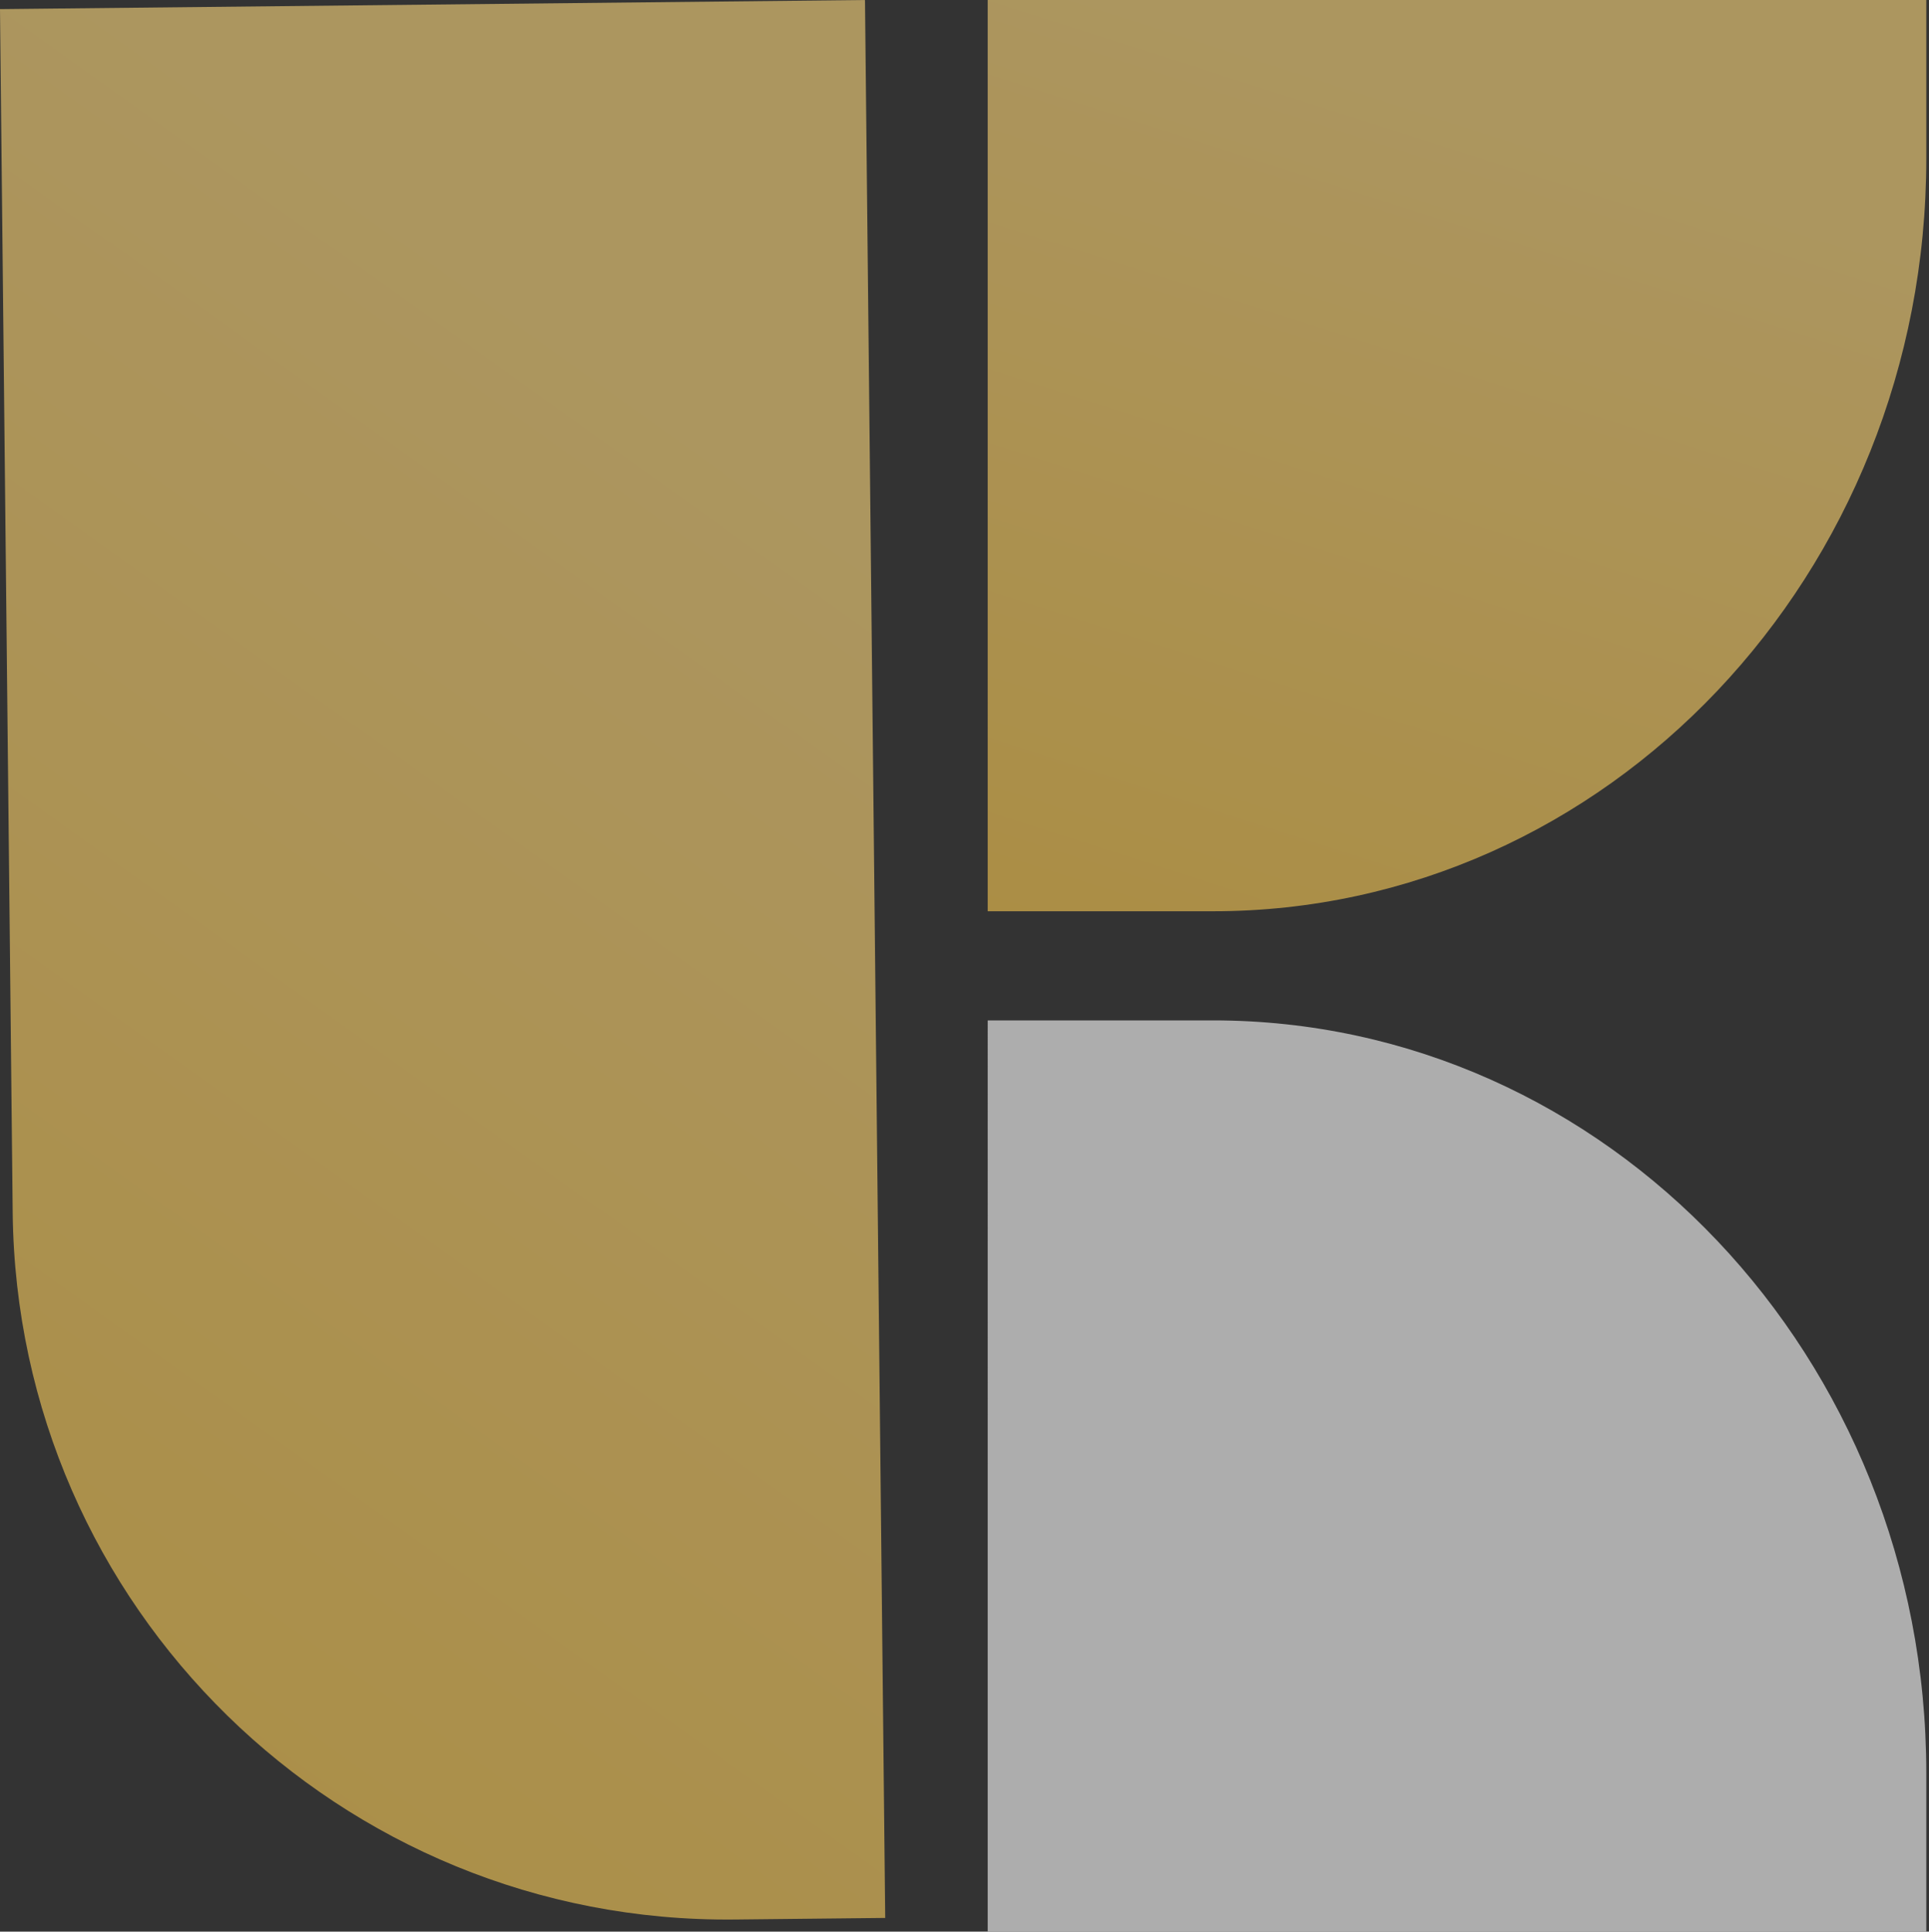
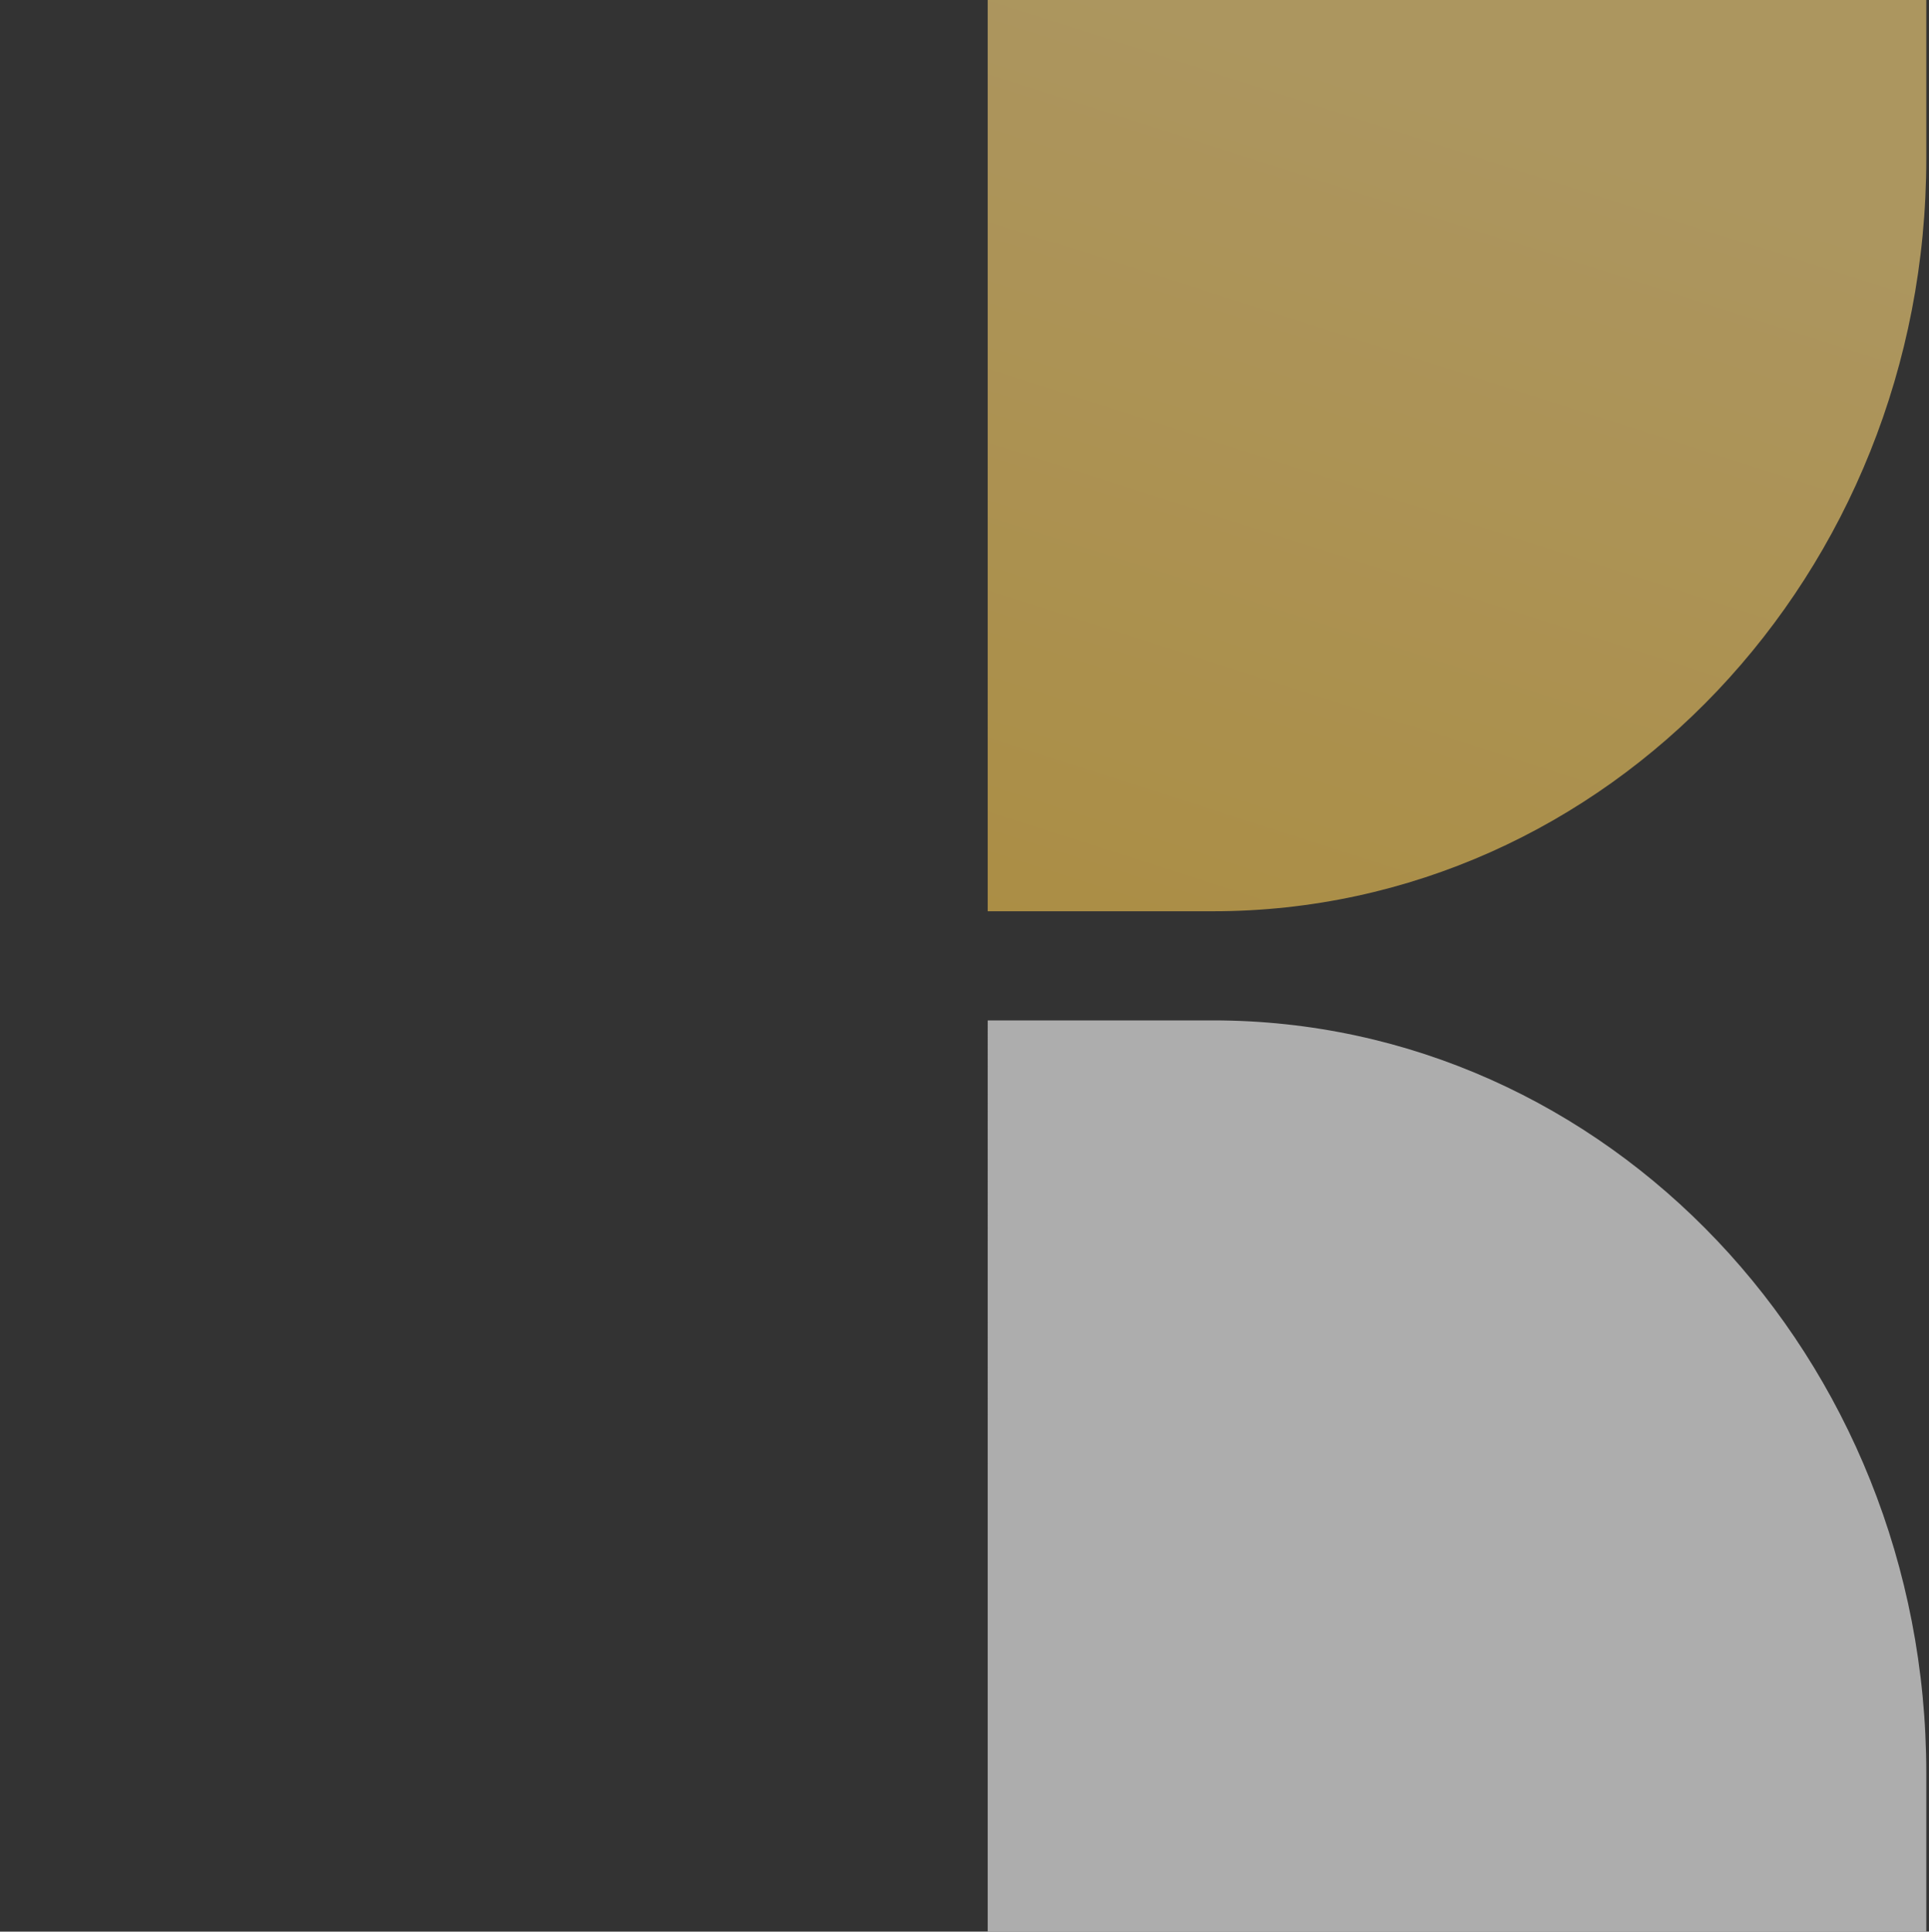
<svg xmlns="http://www.w3.org/2000/svg" width="703" height="704" viewBox="0 0 703 704" fill="none">
  <rect x="0" y="0" width="703" height="704" fill="#333333" stroke="none" />
  <g opacity="0.6">
-     <path d="M0 3.326L315.234 0.002L322.605 698.998L267.782 699.576C123.961 701.093 6.142 585.732 4.625 441.912L0 3.326Z" fill="url(#paint0_linear_2001_283)" />
    <path d="M359.959 332.113L359.958 1.57795e-05L702.015 0V57.759C702.015 209.28 585.626 332.113 442.052 332.113L359.959 332.113Z" fill="url(#paint1_linear_2001_283)" />
    <path d="M359.959 371.887L359.958 704L702.015 704V646.241C702.015 494.72 585.626 371.887 442.052 371.887L359.959 371.887Z" fill="white" />
  </g>
  <defs>
    <linearGradient id="paint0_linear_2001_283" x1="35.888" y1="1.201" x2="-761.122" y2="1114.77" gradientUnits="userSpaceOnUse">
      <stop stop-color="#FDD87D" />
      <stop offset="1" stop-color="#FBBA18" />
    </linearGradient>
    <linearGradient id="paint1_linear_2001_283" x1="398.92" y1="-0.83" x2="164.641" y2="730.305" gradientUnits="userSpaceOnUse">
      <stop stop-color="#FDD87D" />
      <stop offset="1" stop-color="#FBBA18" />
    </linearGradient>
  </defs>
</svg>